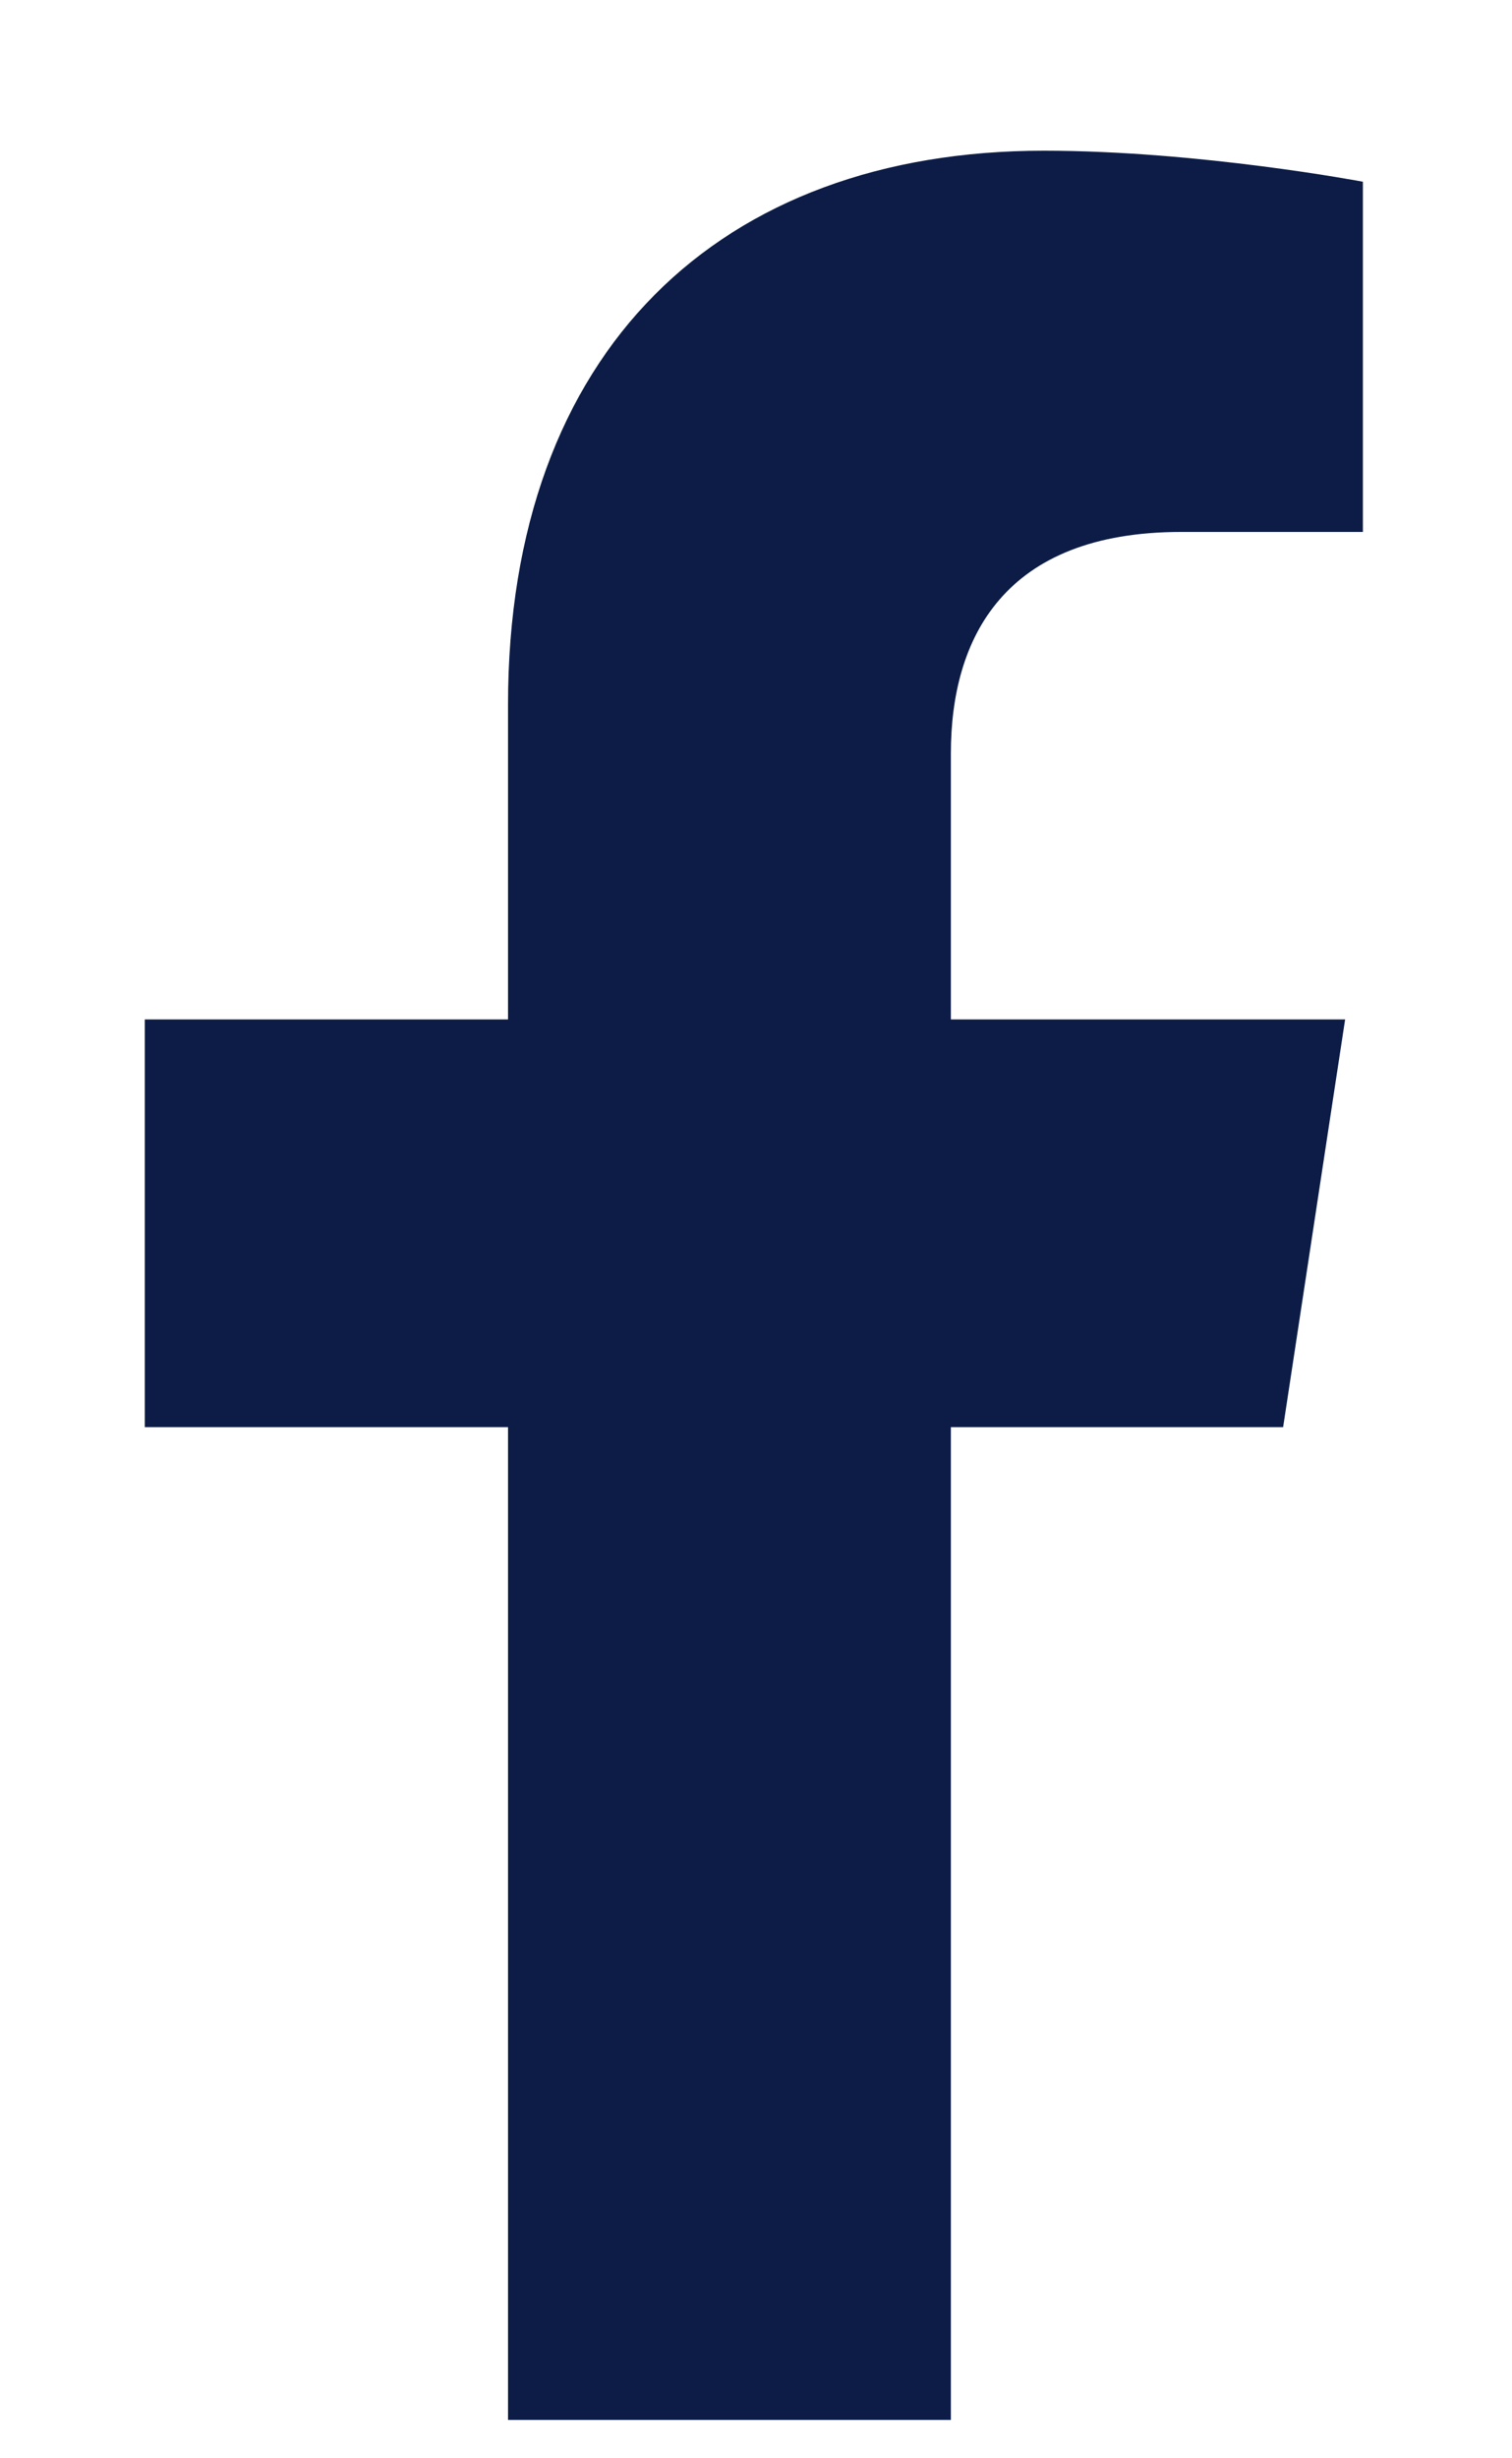
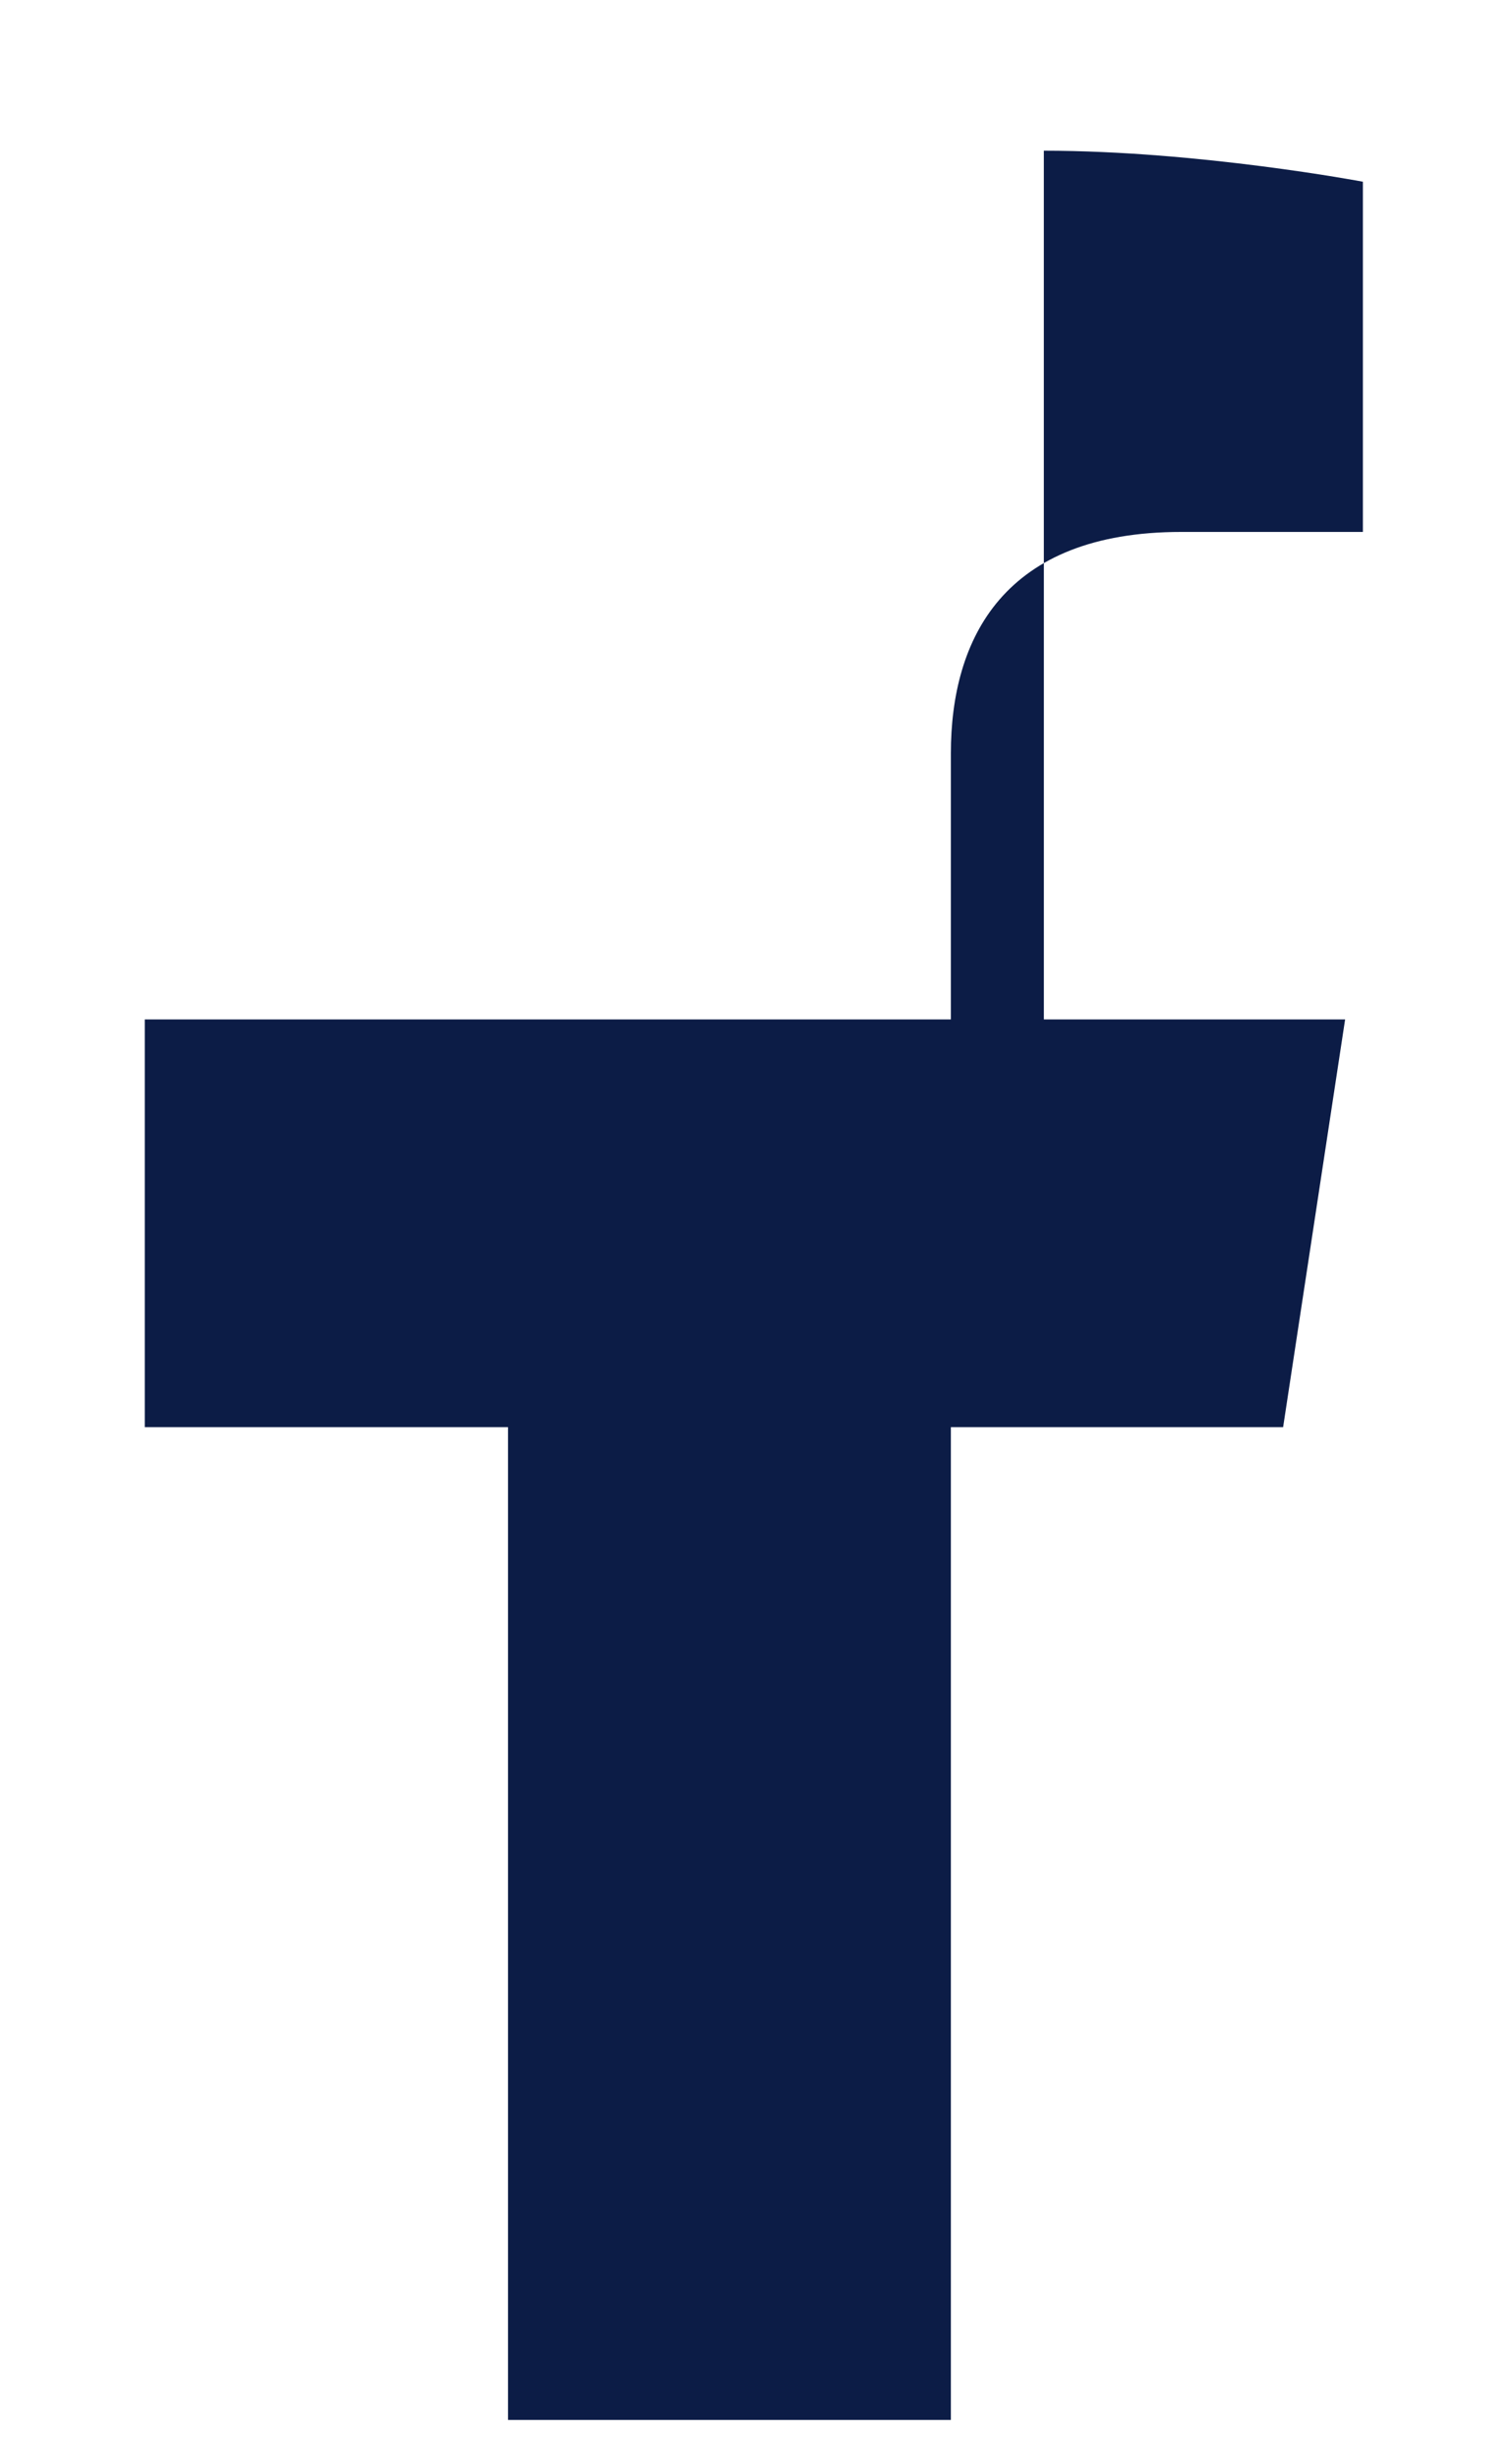
<svg xmlns="http://www.w3.org/2000/svg" width="8" height="13" viewBox="0 0 8 13" fill="none">
-   <path d="M6.789 7.547L7.117 5.391H5.031V3.985C5.031 3.375 5.312 2.813 6.25 2.813H7.211V0.961C7.211 0.961 6.344 0.797 5.523 0.797C3.812 0.797 2.688 1.852 2.688 3.727V5.391H0.766V7.547H2.688V12.797H5.031V7.547H6.789Z" fill="#0C1C46" />
+   <path d="M6.789 7.547L7.117 5.391H5.031V3.985C5.031 3.375 5.312 2.813 6.25 2.813H7.211V0.961C7.211 0.961 6.344 0.797 5.523 0.797V5.391H0.766V7.547H2.688V12.797H5.031V7.547H6.789Z" fill="#0C1C46" />
</svg>